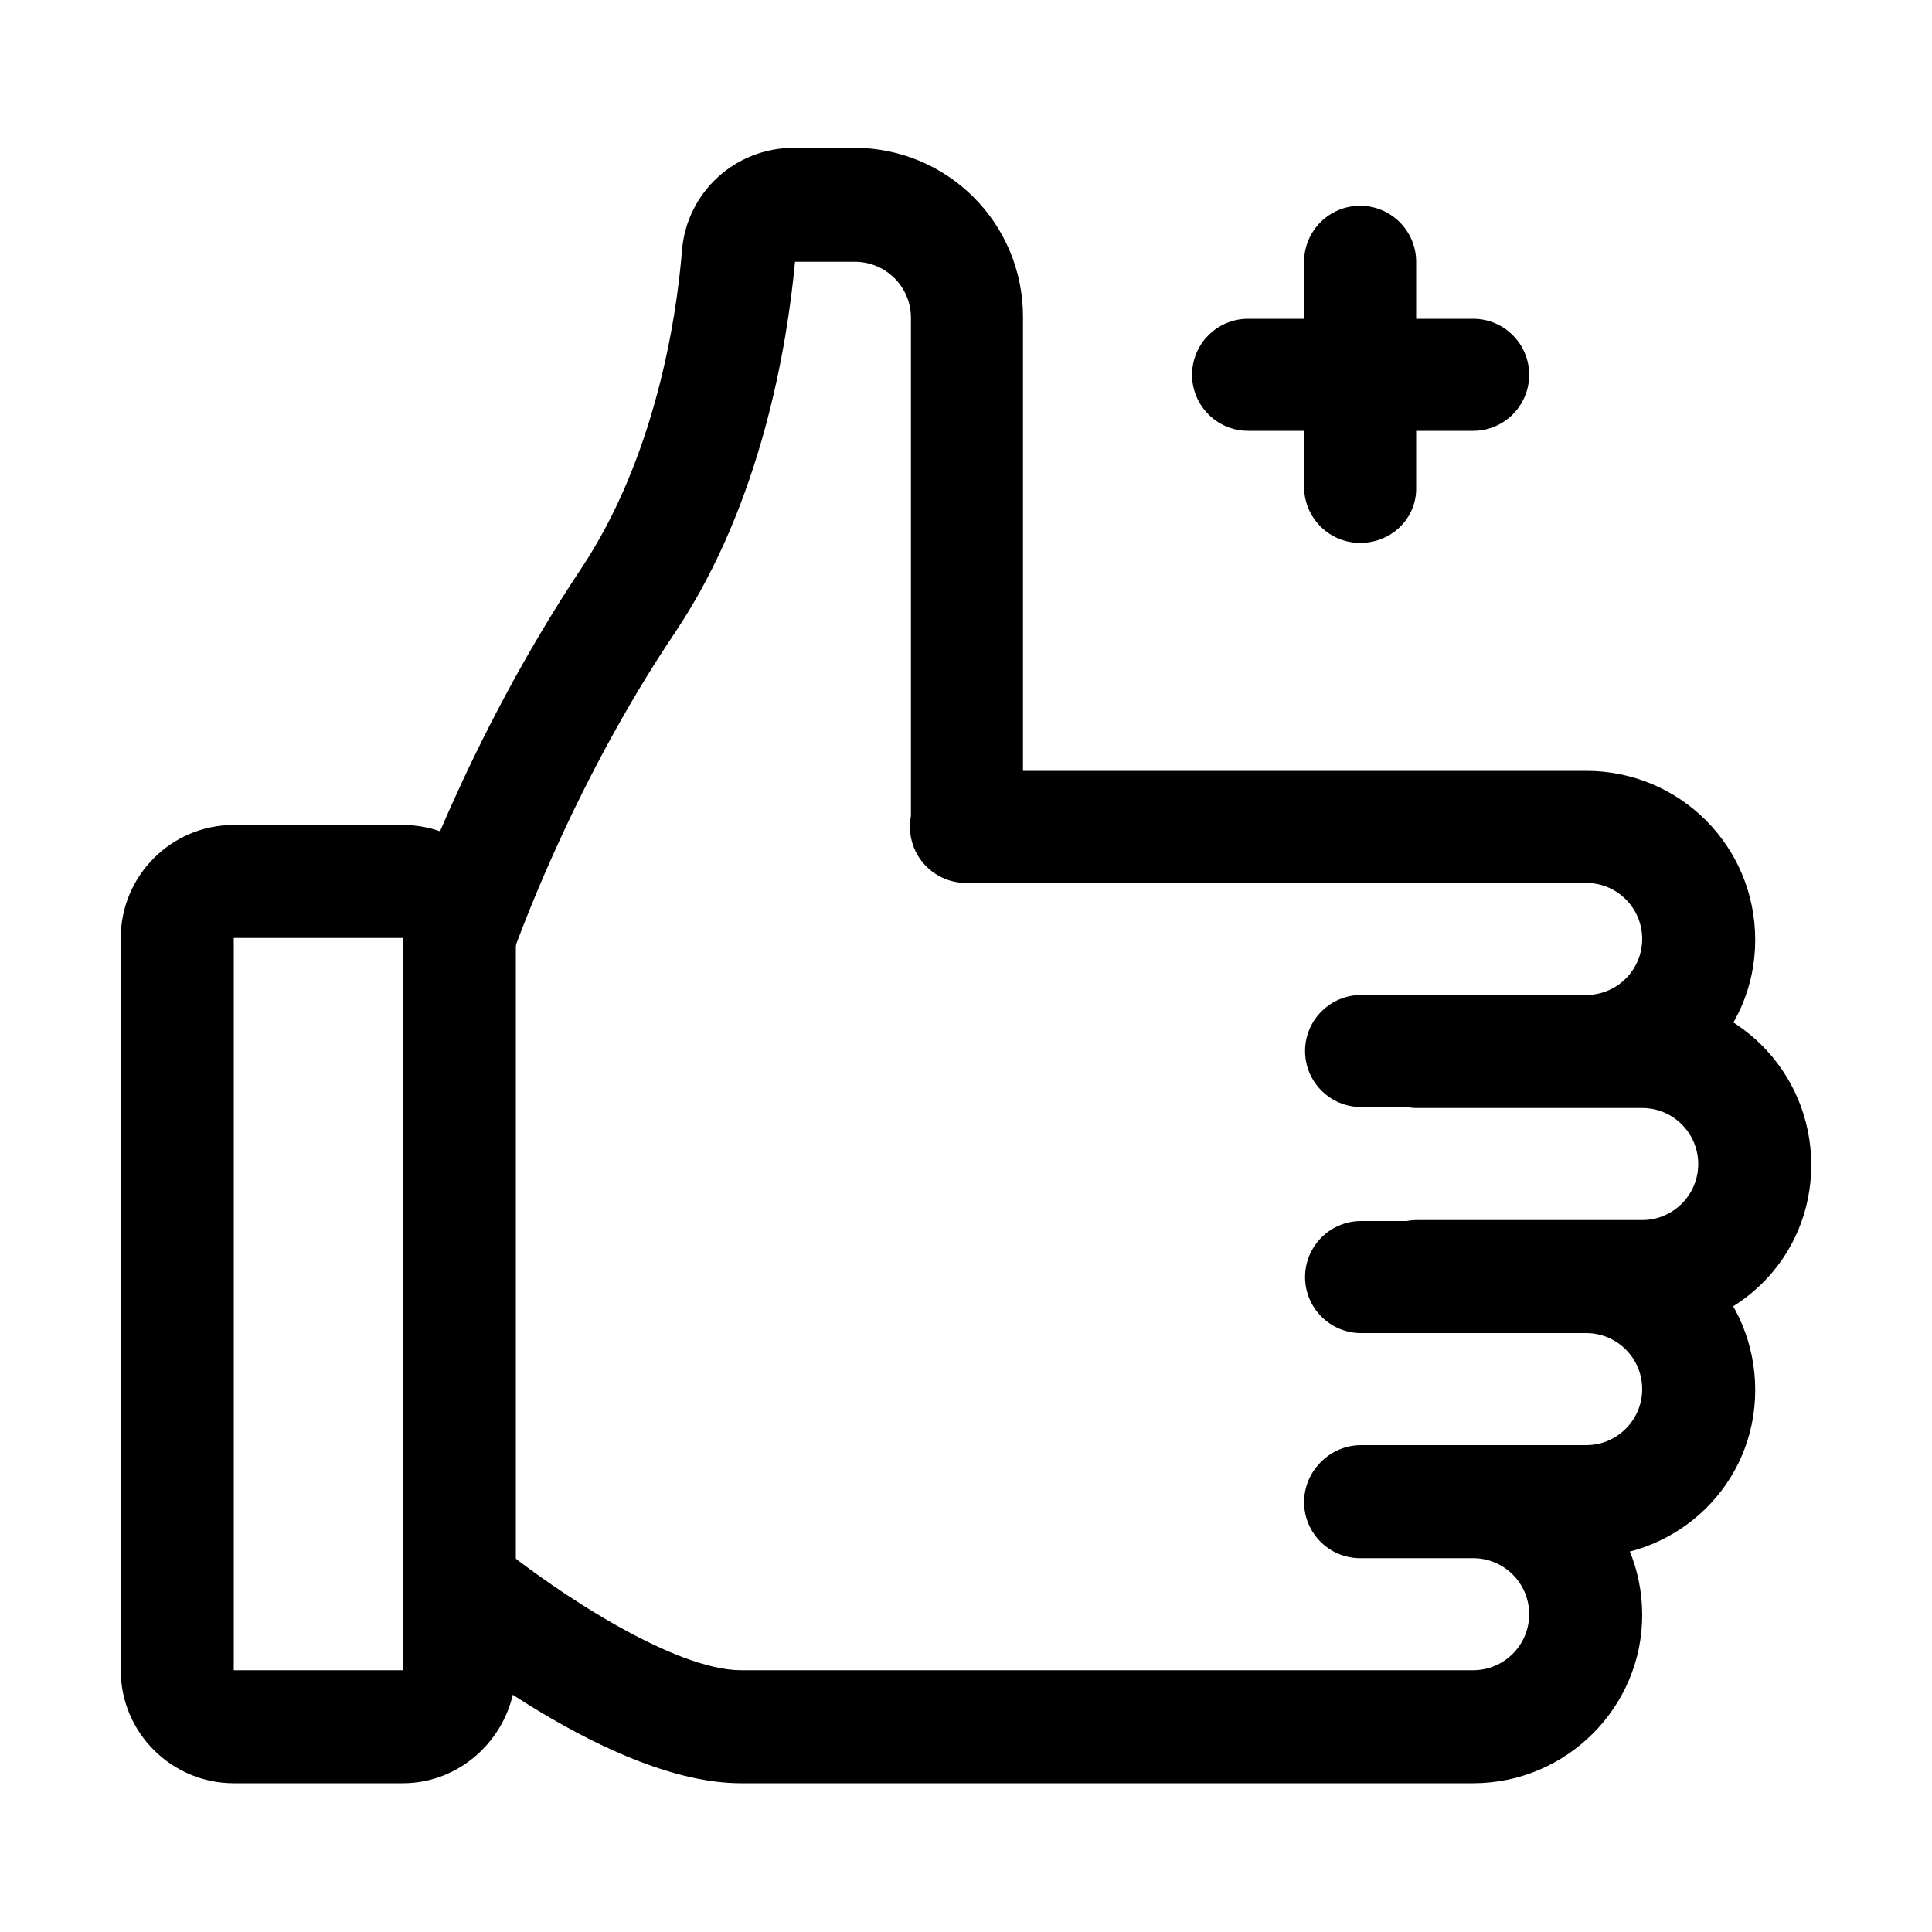
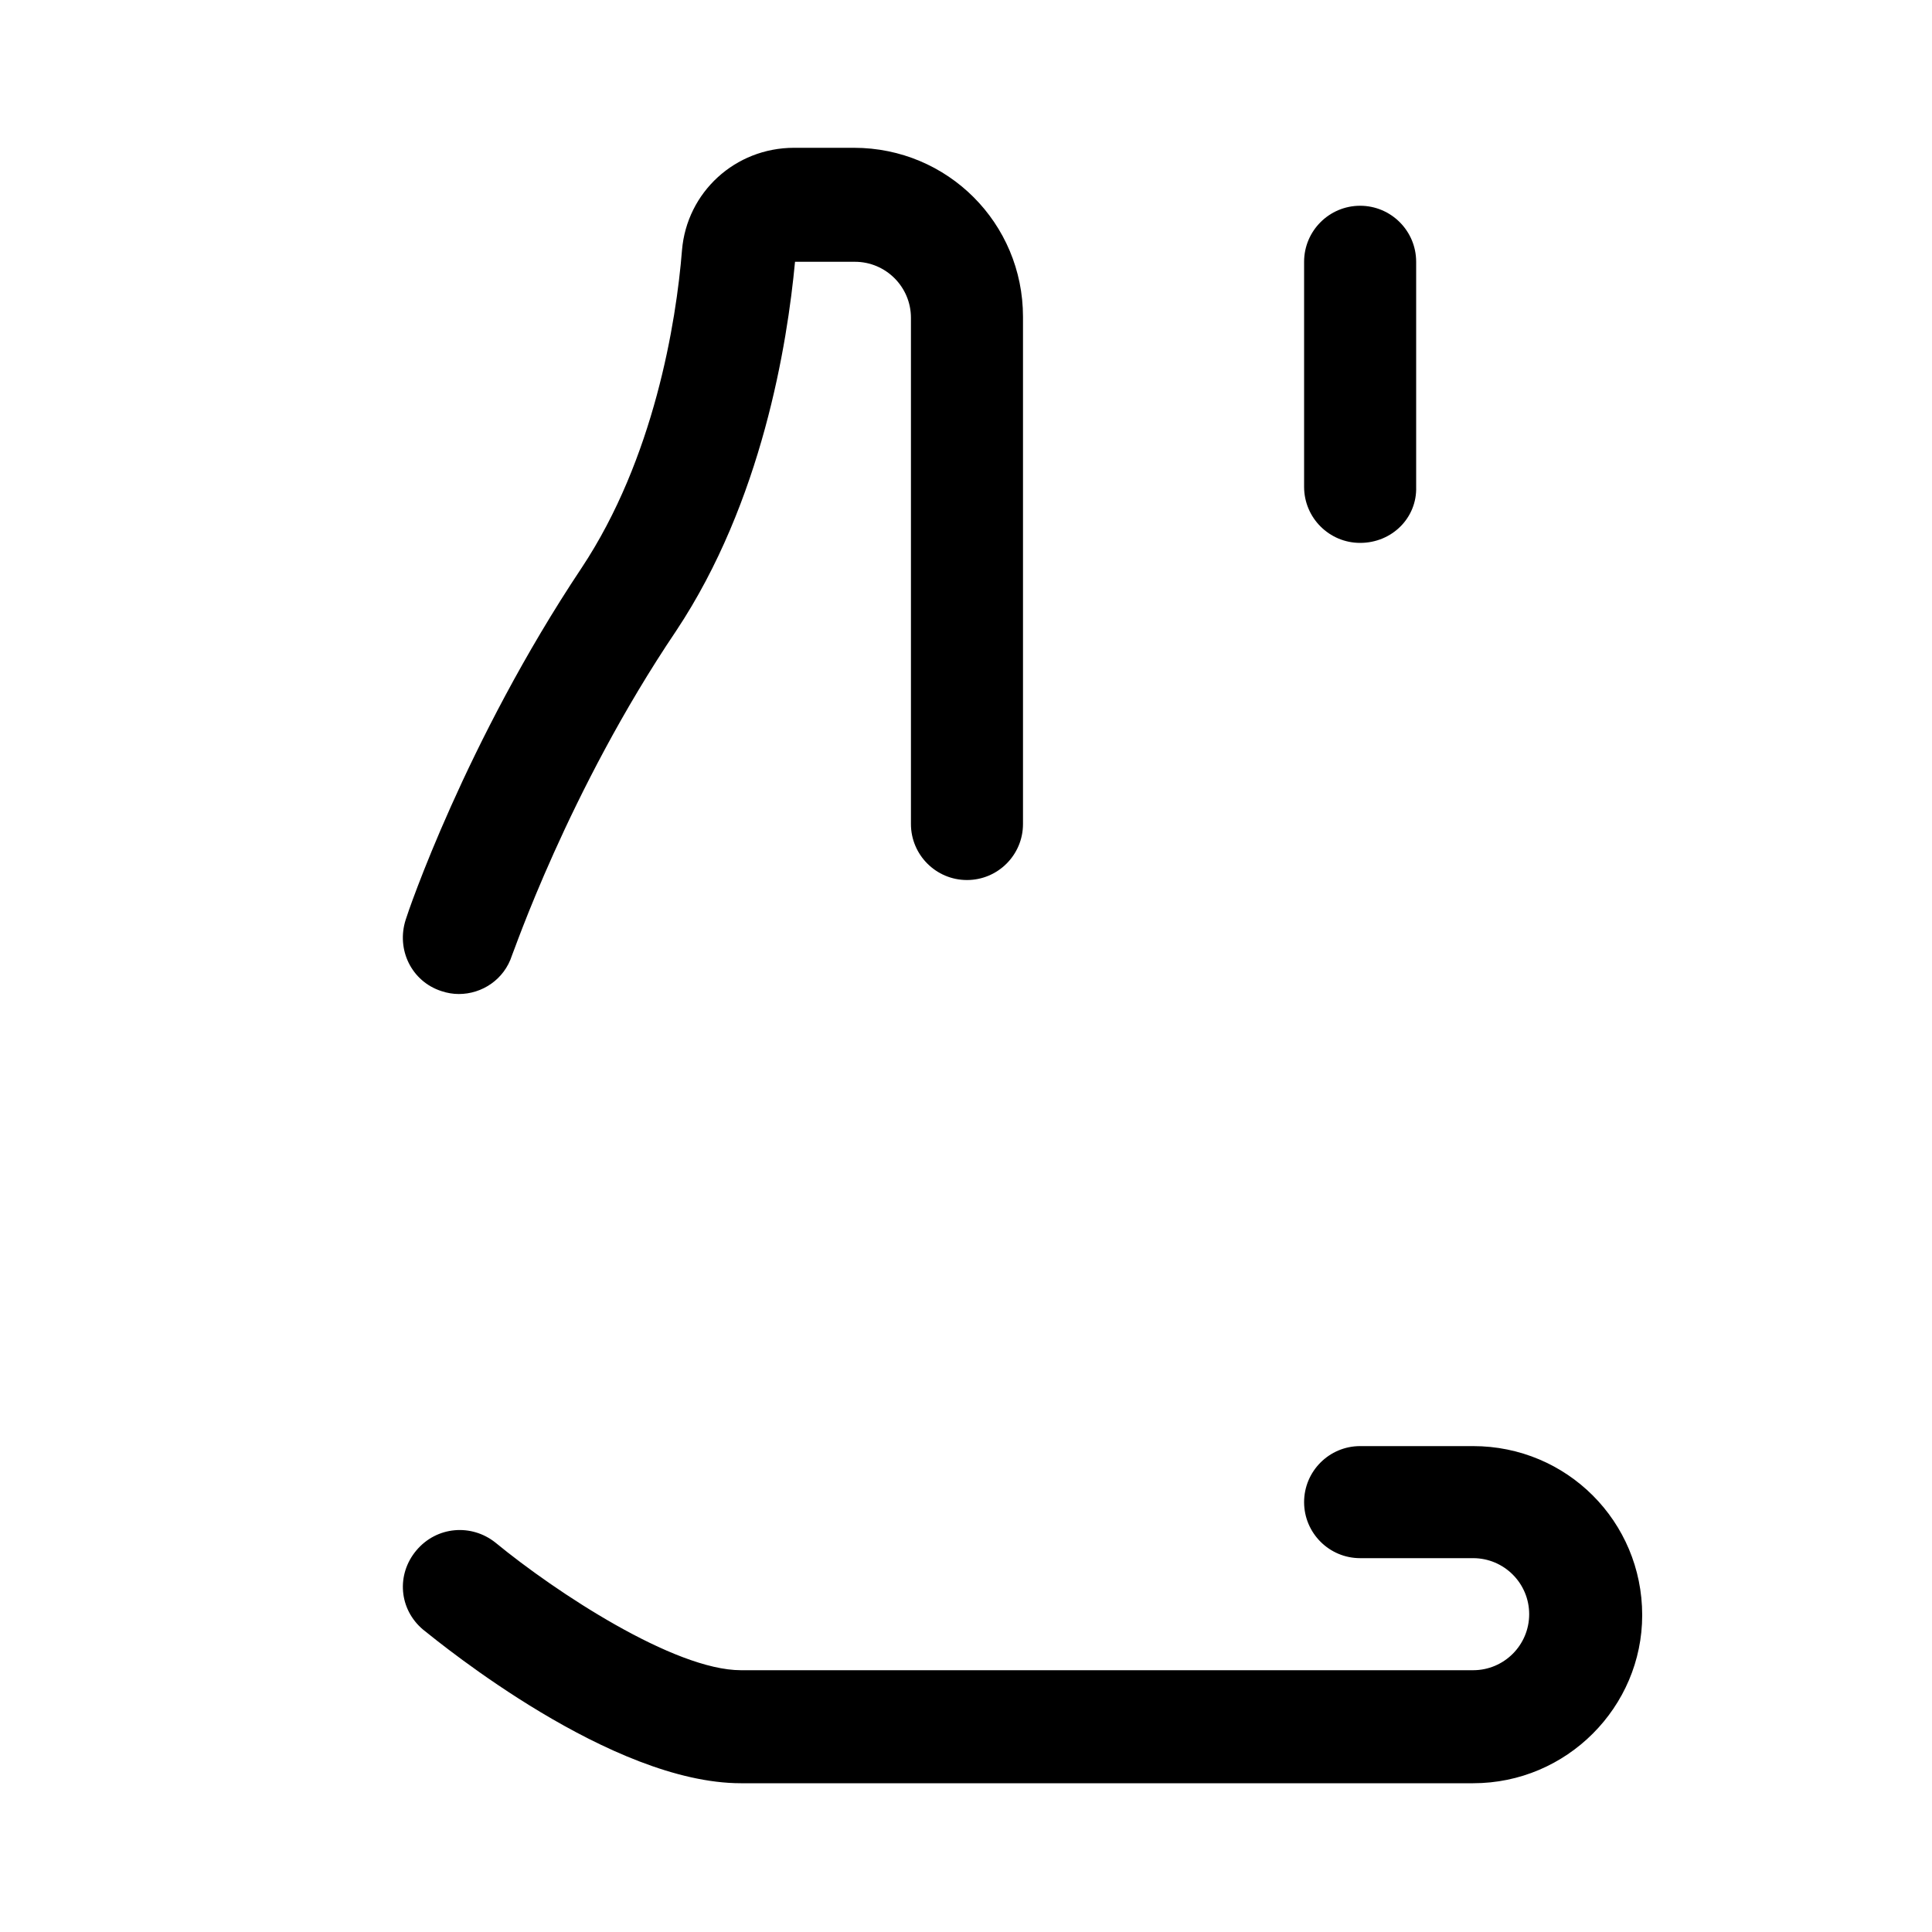
<svg xmlns="http://www.w3.org/2000/svg" version="1.1" id="Layer_1" x="0px" y="0px" viewBox="0 0 200 200" style="enable-background:new 0 0 200 200;" xml:space="preserve">
  <g>
    <g>
      <g>
-         <path d="M41.7,184.6H24.2c-6.4,0-11.7-5.2-11.7-11.7V97.1c0-6.4,5.2-11.7,11.7-11.7h17.5c6.4,0,11.7,5.2,11.7,11.7v75.8     C53.3,179.3,48.1,184.6,41.7,184.6z M24.2,97.1v75.8h17.5V97.1H24.2z" />
-       </g>
+         </g>
    </g>
    <g>
      <g>
-         <path d="M164.2,114.6h-23.3c-3.2,0-5.8-2.6-5.8-5.8s2.6-5.8,5.8-5.8h23.3c3.2,0,5.8-2.6,5.8-5.8c0-3.2-2.6-5.8-5.8-5.8H100     c-3.2,0-5.8-2.6-5.8-5.8c0-3.2,2.6-5.8,5.8-5.8h64.2c9.7,0,17.5,7.8,17.5,17.5S173.8,114.6,164.2,114.6z" />
-       </g>
+         </g>
    </g>
    <g>
      <g>
-         <path d="M170,137.9h-23.3c-3.2,0-5.8-2.6-5.8-5.8c0-3.2,2.6-5.8,5.8-5.8H170c3.2,0,5.8-2.6,5.8-5.8c0-3.2-2.6-5.8-5.8-5.8h-23.3     c-3.2,0-5.8-2.6-5.8-5.8s2.6-5.8,5.8-5.8H170c9.7,0,17.5,7.8,17.5,17.5S179.7,137.9,170,137.9z" />
-       </g>
+         </g>
    </g>
    <g>
      <g>
-         <path d="M164.2,161.2h-23.3c-3.2,0-5.8-2.6-5.8-5.8c0-3.2,2.6-5.8,5.8-5.8h23.3c3.2,0,5.8-2.6,5.8-5.8s-2.6-5.8-5.8-5.8h-23.3     c-3.2,0-5.8-2.6-5.8-5.8c0-3.2,2.6-5.8,5.8-5.8h23.3c9.7,0,17.5,7.8,17.5,17.5S173.8,161.2,164.2,161.2z" />
-       </g>
+         </g>
    </g>
    <g>
      <g>
        <path d="M152.5,184.6H76.7c-13.4,0-30.9-14.3-32.9-15.9c-2.5-2.1-2.8-5.7-0.7-8.2c2.1-2.5,5.7-2.8,8.2-0.8     c6.2,5.1,18.5,13.2,25.4,13.2h75.8c3.2,0,5.8-2.6,5.8-5.8c0-3.2-2.6-5.8-5.8-5.8h-11.7c-3.2,0-5.8-2.6-5.8-5.8     c0-3.2,2.6-5.8,5.8-5.8h11.7c9.7,0,17.5,7.8,17.5,17.5C170,176.7,162.2,184.6,152.5,184.6z" />
      </g>
    </g>
    <g>
      <g>
        <path d="M47.5,102.9c-0.6,0-1.2-0.1-1.8-0.3c-3.1-1-4.7-4.3-3.7-7.4c0.2-0.7,6.2-18.4,18.2-36.4c7.5-11.3,9.8-25.4,10.4-32.9     c0.5-6,5.5-10.6,11.6-10.6h6.2c9.7,0,17.5,7.8,17.5,17.5v52.5c0,3.2-2.6,5.8-5.8,5.8s-5.8-2.6-5.8-5.8V32.9     c0-3.2-2.6-5.8-5.8-5.8h-6.2c-0.8,8.5-3.4,24.8-12.3,38.2C58.8,81.9,53.1,98.8,53,98.9C52.2,101.4,49.9,102.9,47.5,102.9z" />
      </g>
    </g>
    <g>
      <g>
        <path d="M140.8,56.2c-3.2,0-5.8-2.6-5.8-5.8V27.1c0-3.2,2.6-5.8,5.8-5.8s5.8,2.6,5.8,5.8v23.3C146.7,53.6,144.1,56.2,140.8,56.2z     " />
      </g>
    </g>
    <g>
      <g>
-         <path d="M152.5,44.6h-23.3c-3.2,0-5.8-2.6-5.8-5.8s2.6-5.8,5.8-5.8h23.3c3.2,0,5.8,2.6,5.8,5.8S155.7,44.6,152.5,44.6z" />
-       </g>
+         </g>
    </g>
  </g>
</svg>